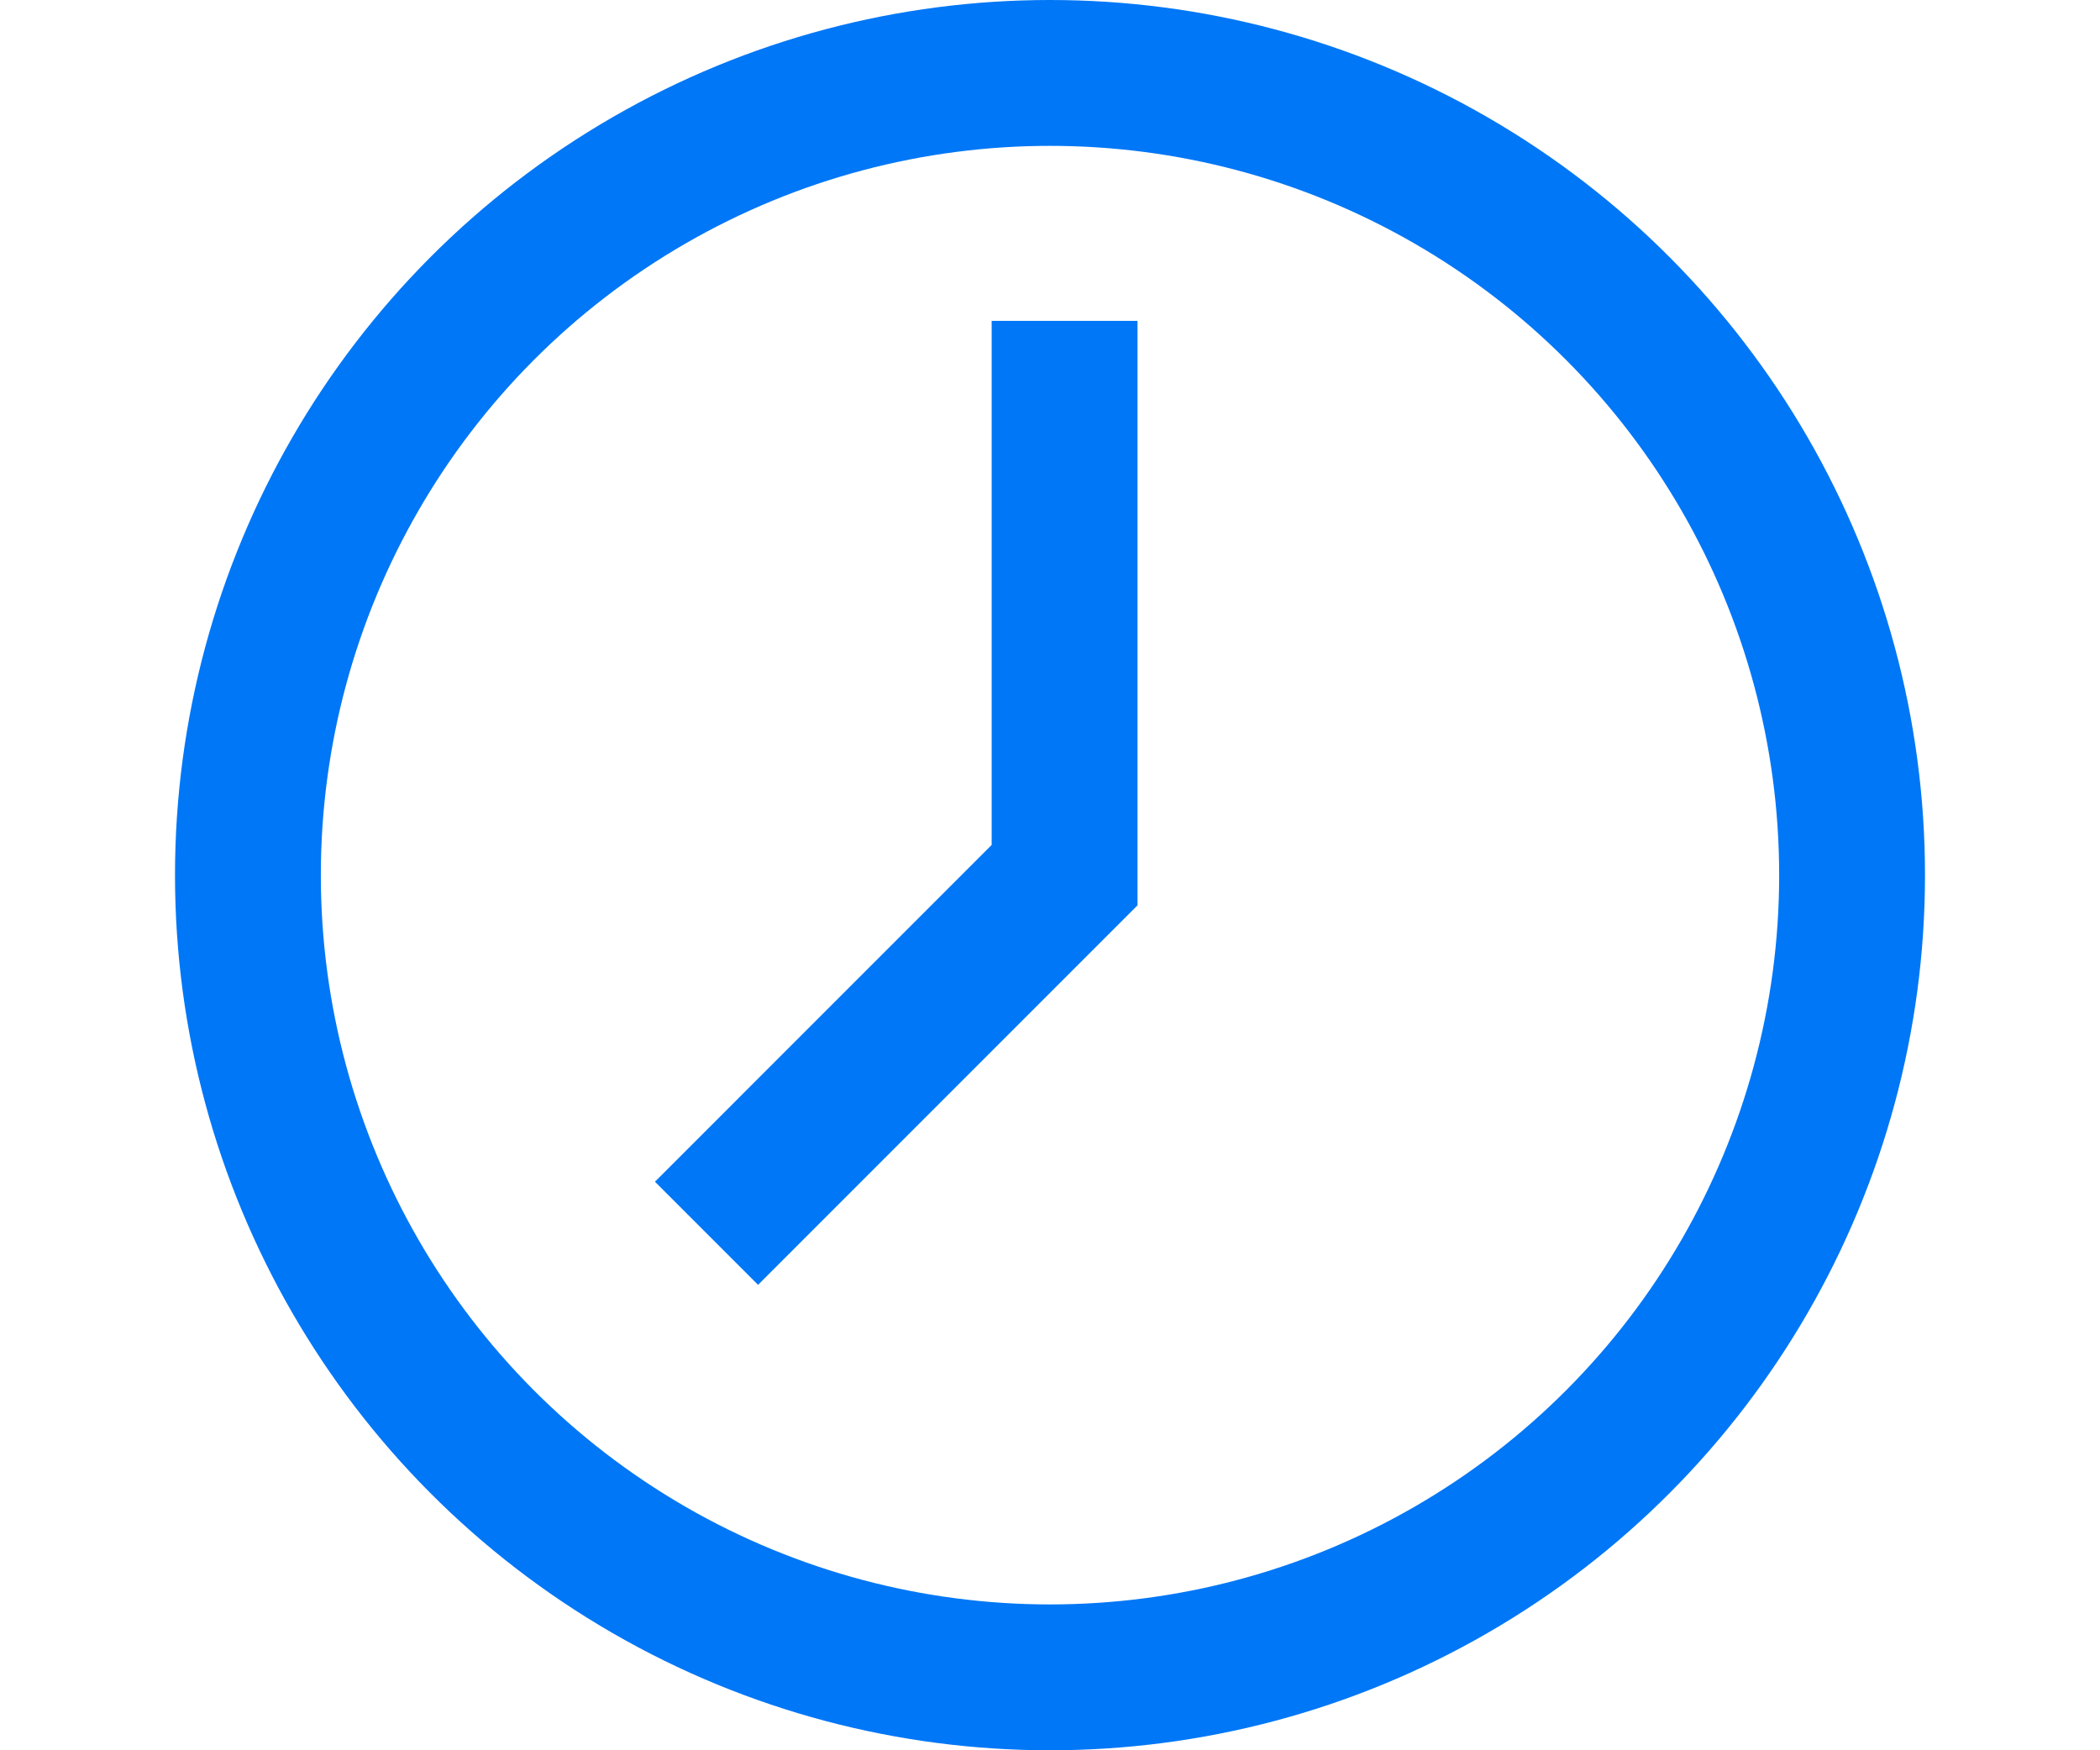
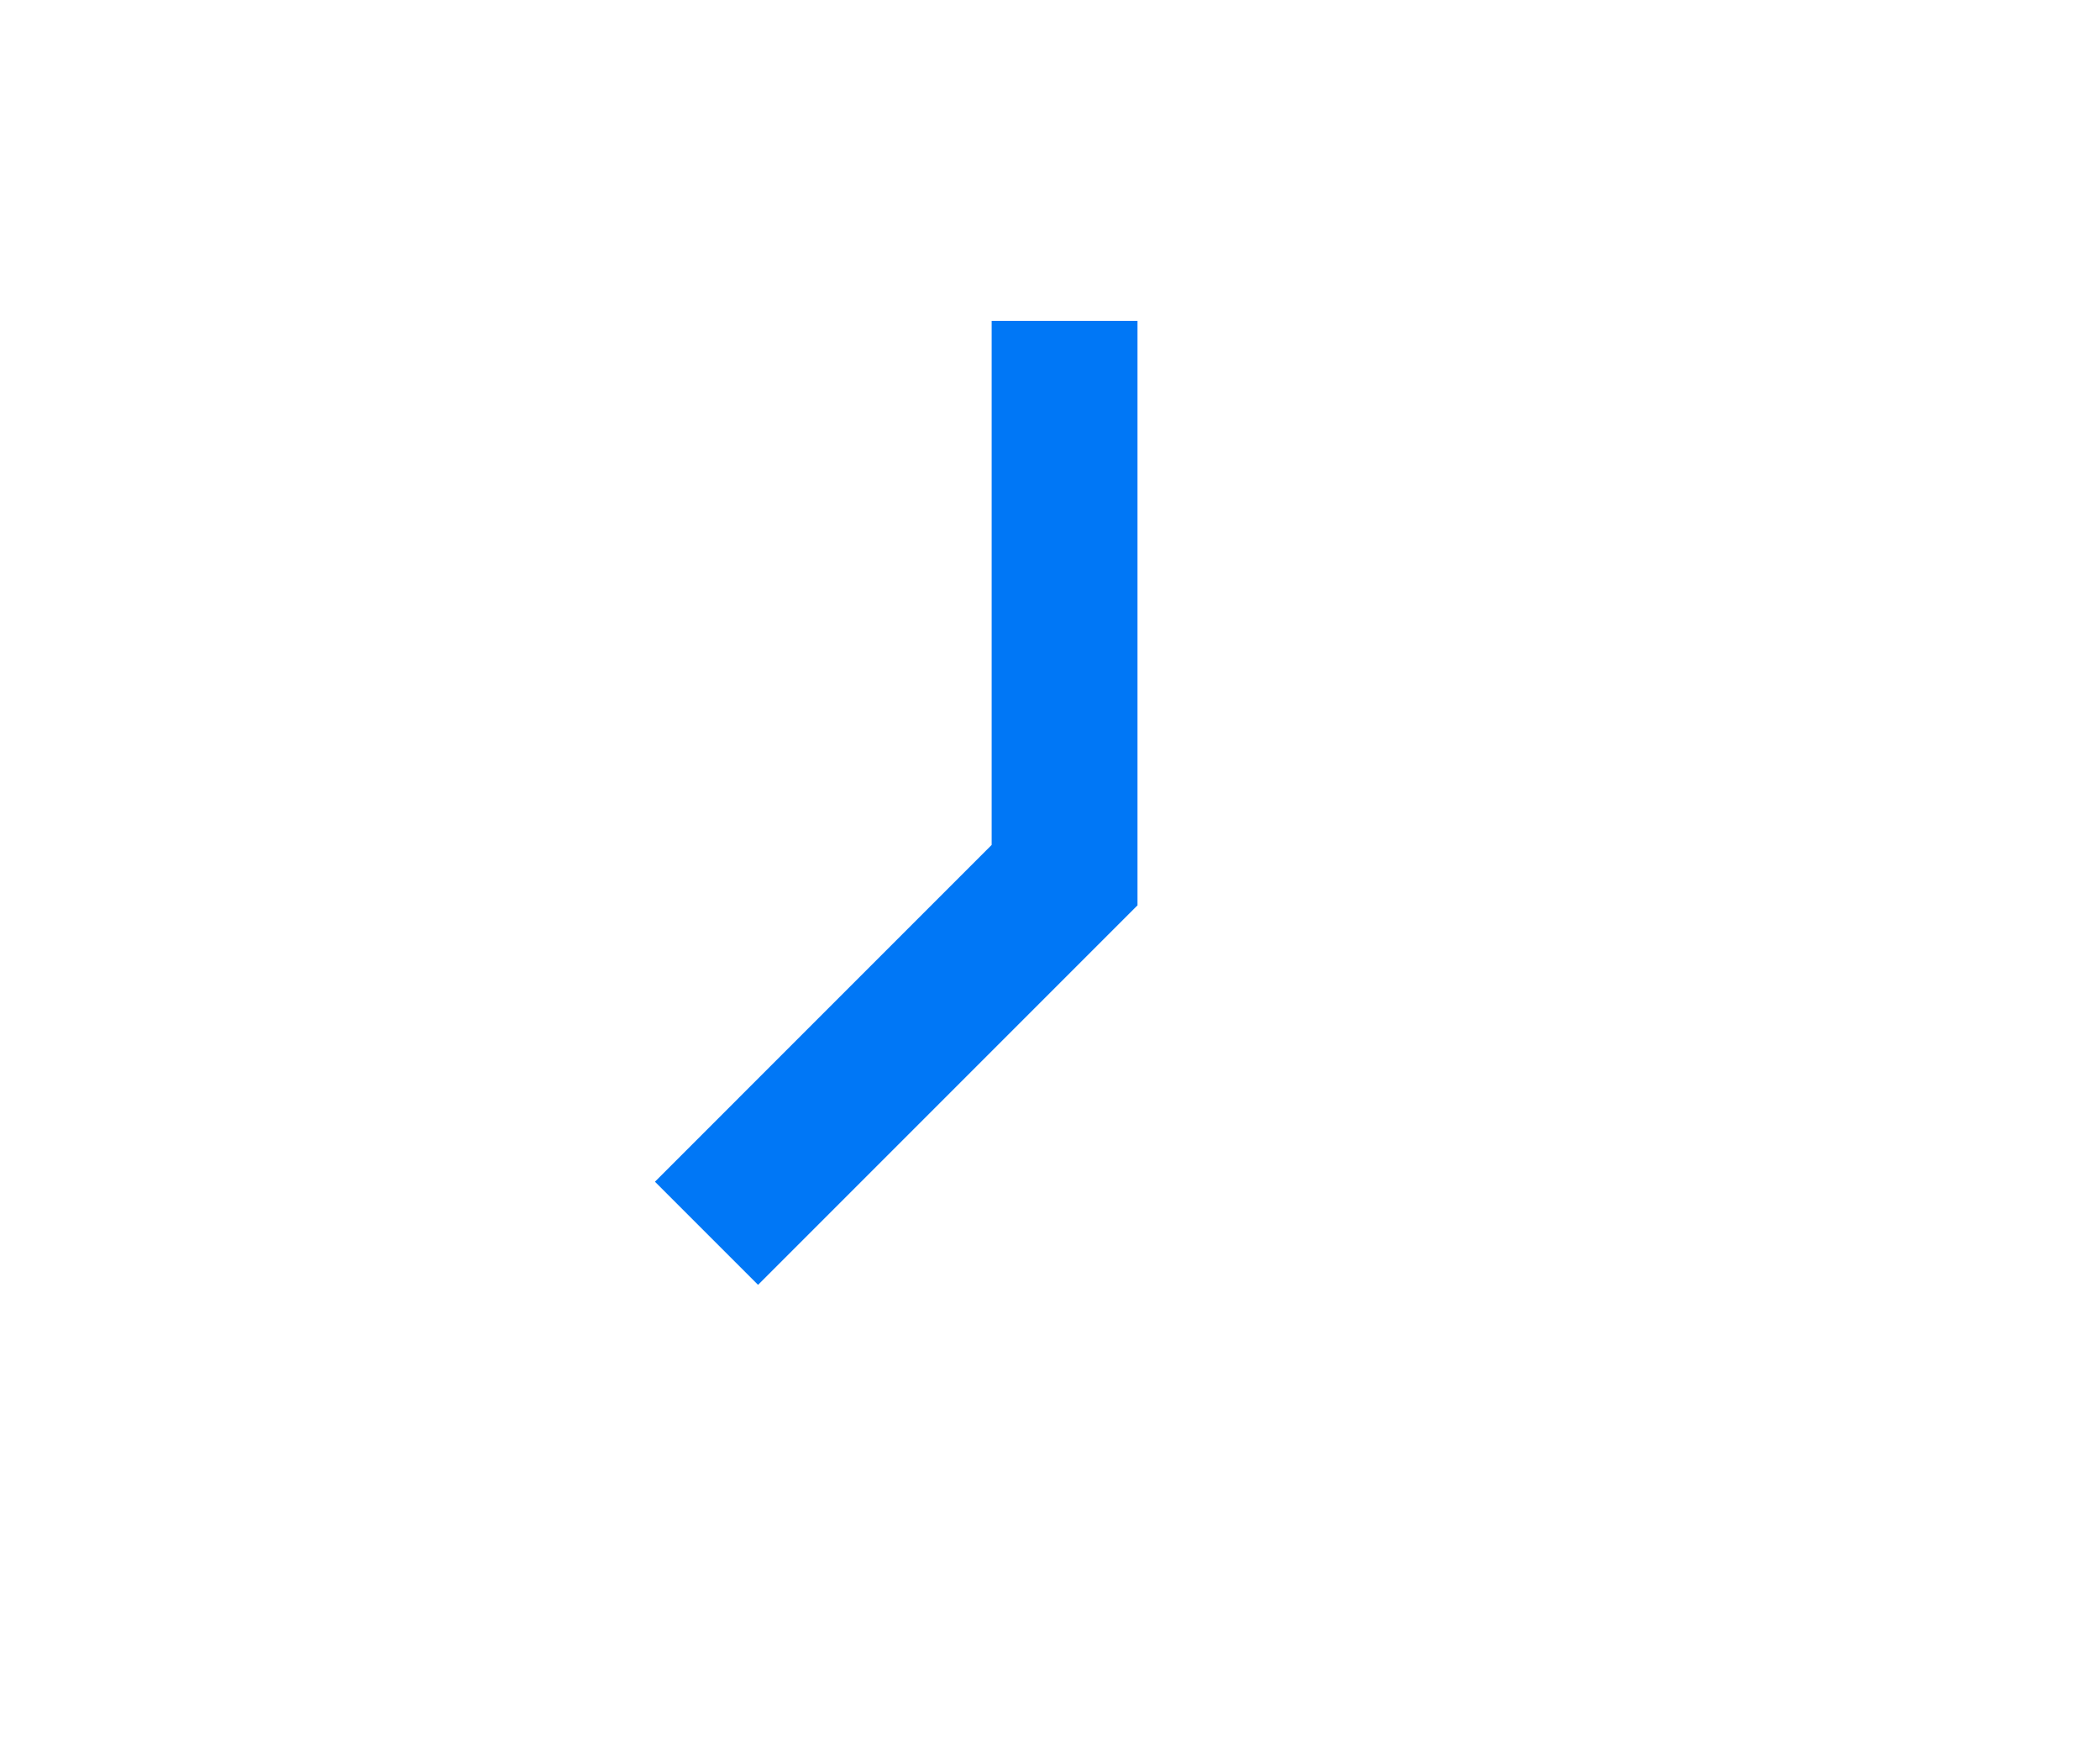
<svg xmlns="http://www.w3.org/2000/svg" width="72px" height="60px" viewBox="0 0 72 60" version="1.1">
  <title>удерживайте пользователей</title>
  <desc>Created with Sketch.</desc>
  <g id="удерживайте-пользователей" stroke="none" stroke-width="1" fill="none" fill-rule="evenodd">
-     <circle id="Oval" stroke="#0077F6" stroke-width="5" cx="36" cy="30" r="27.5" />
    <polyline id="Path-17" stroke="#0077F6" stroke-width="5" points="36.5 11 36.5 30 24.223 42.277" />
  </g>
</svg>